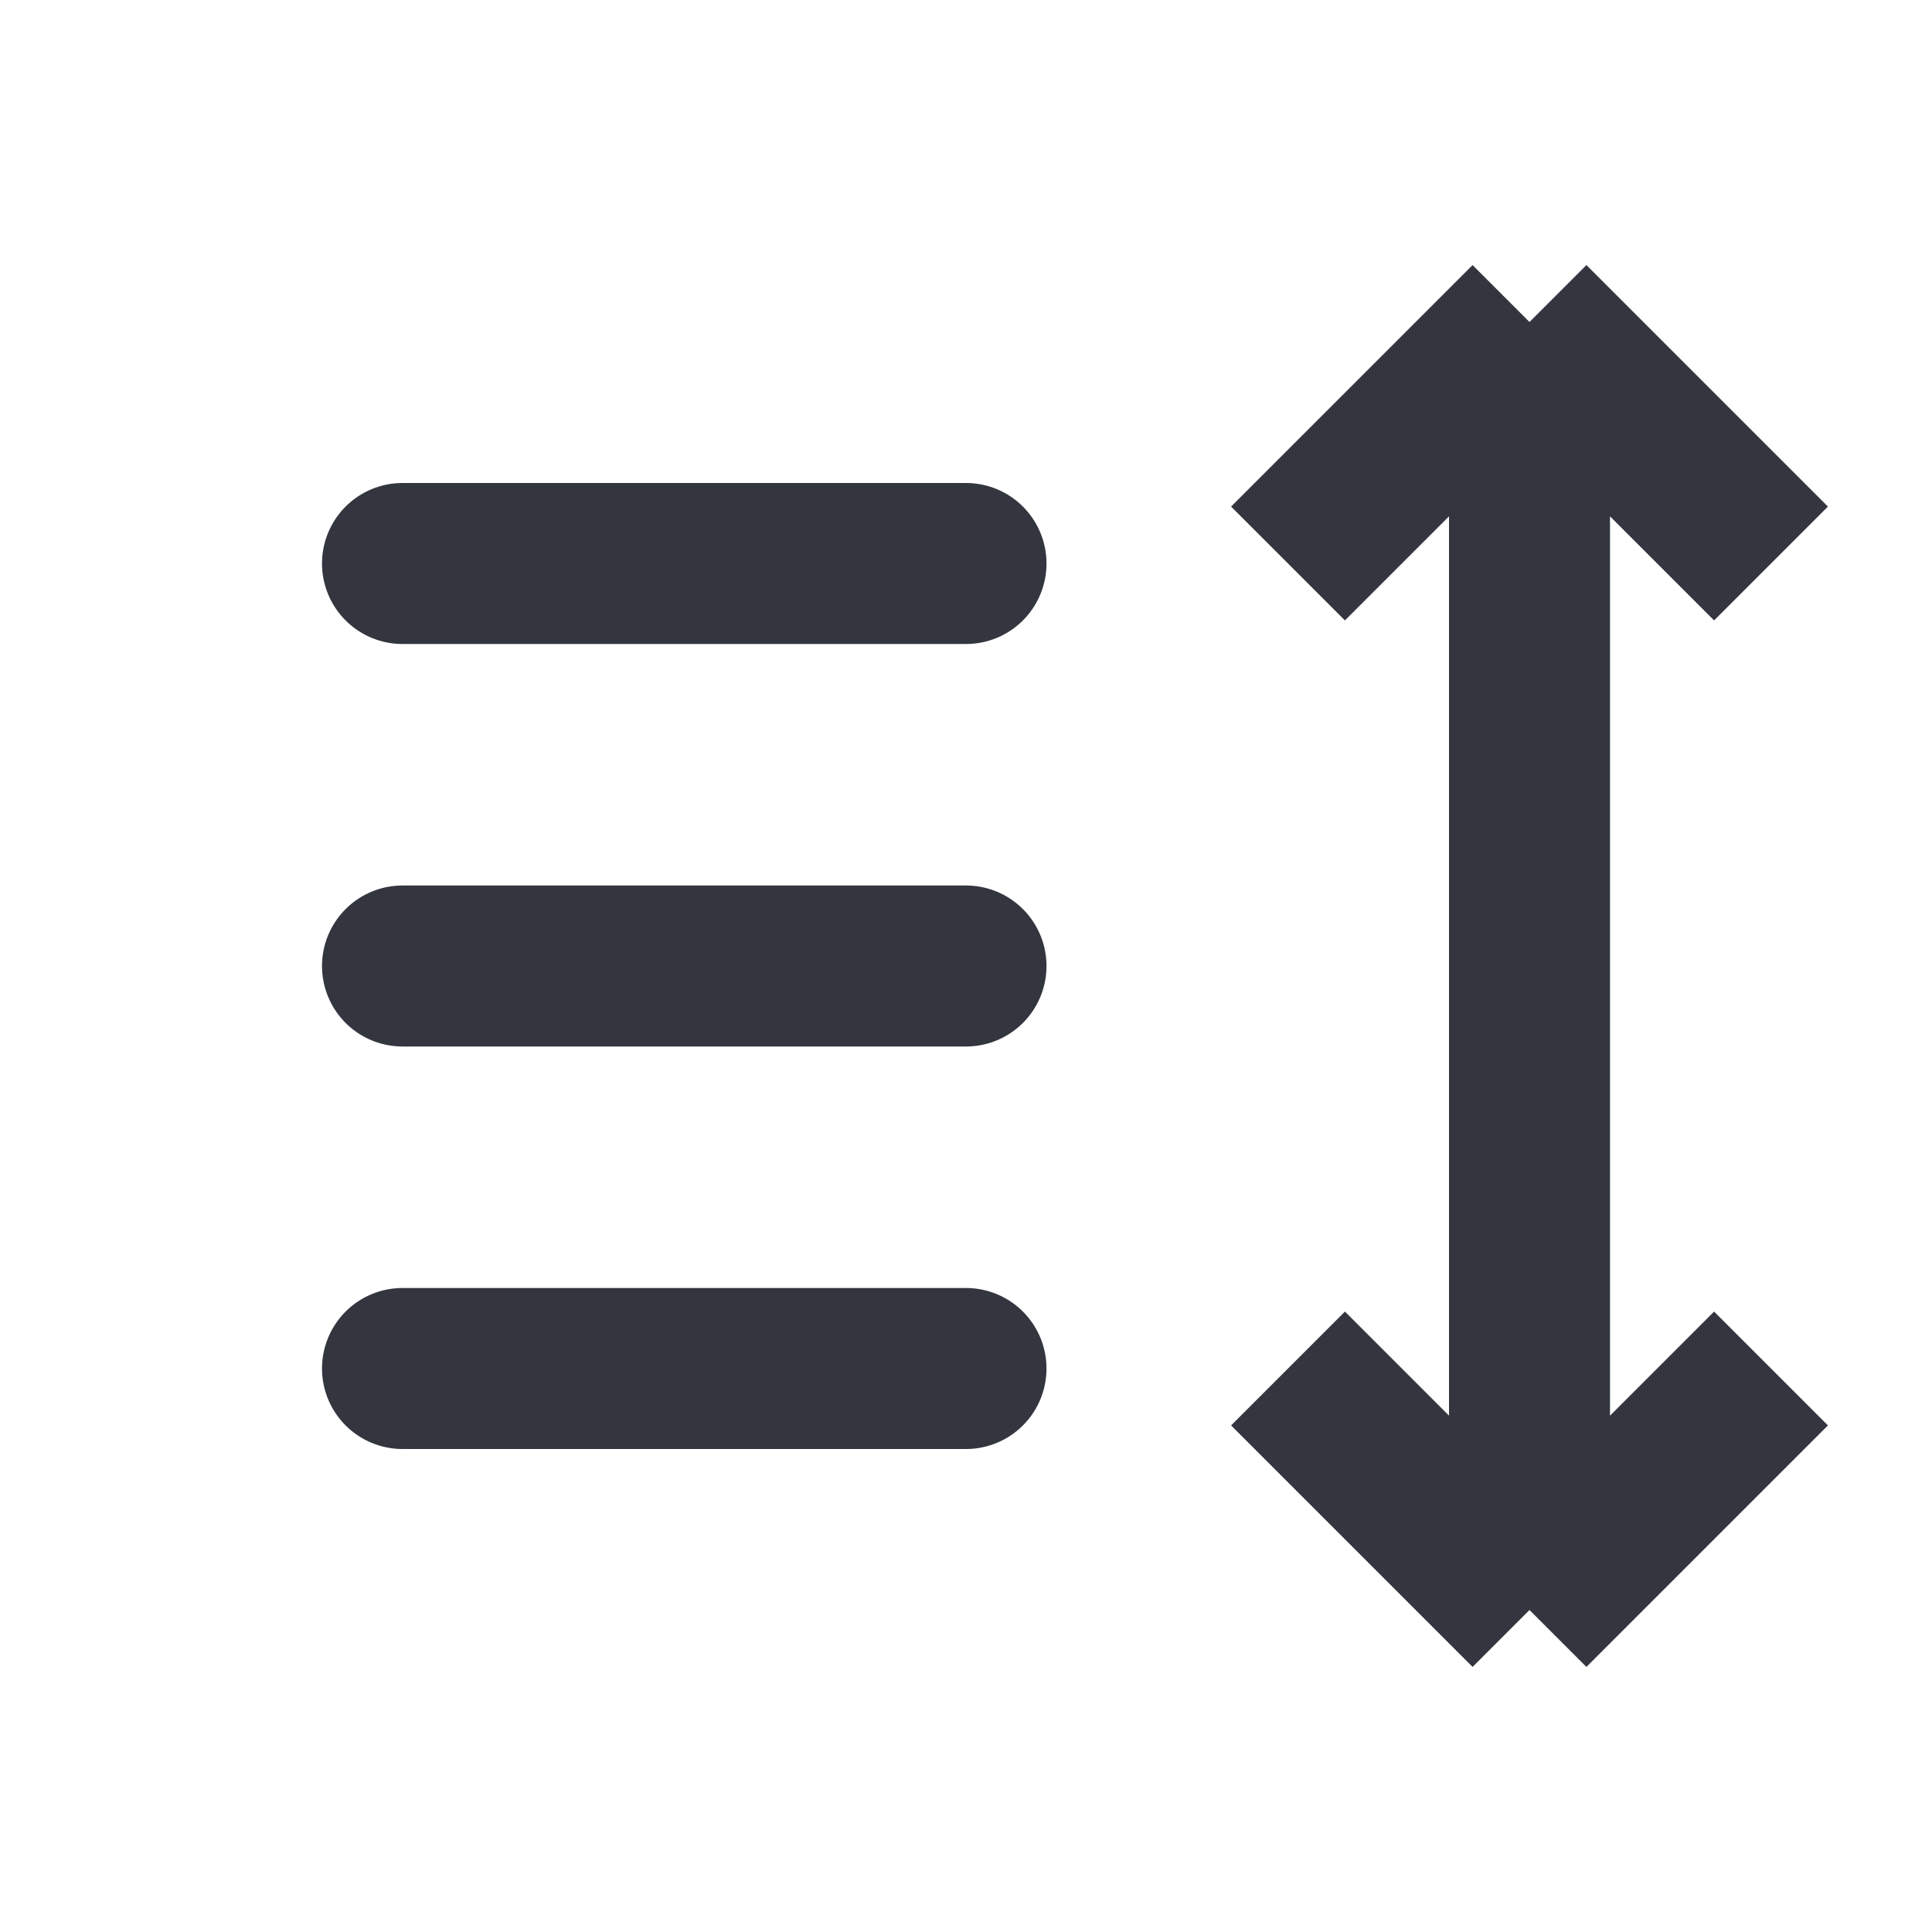
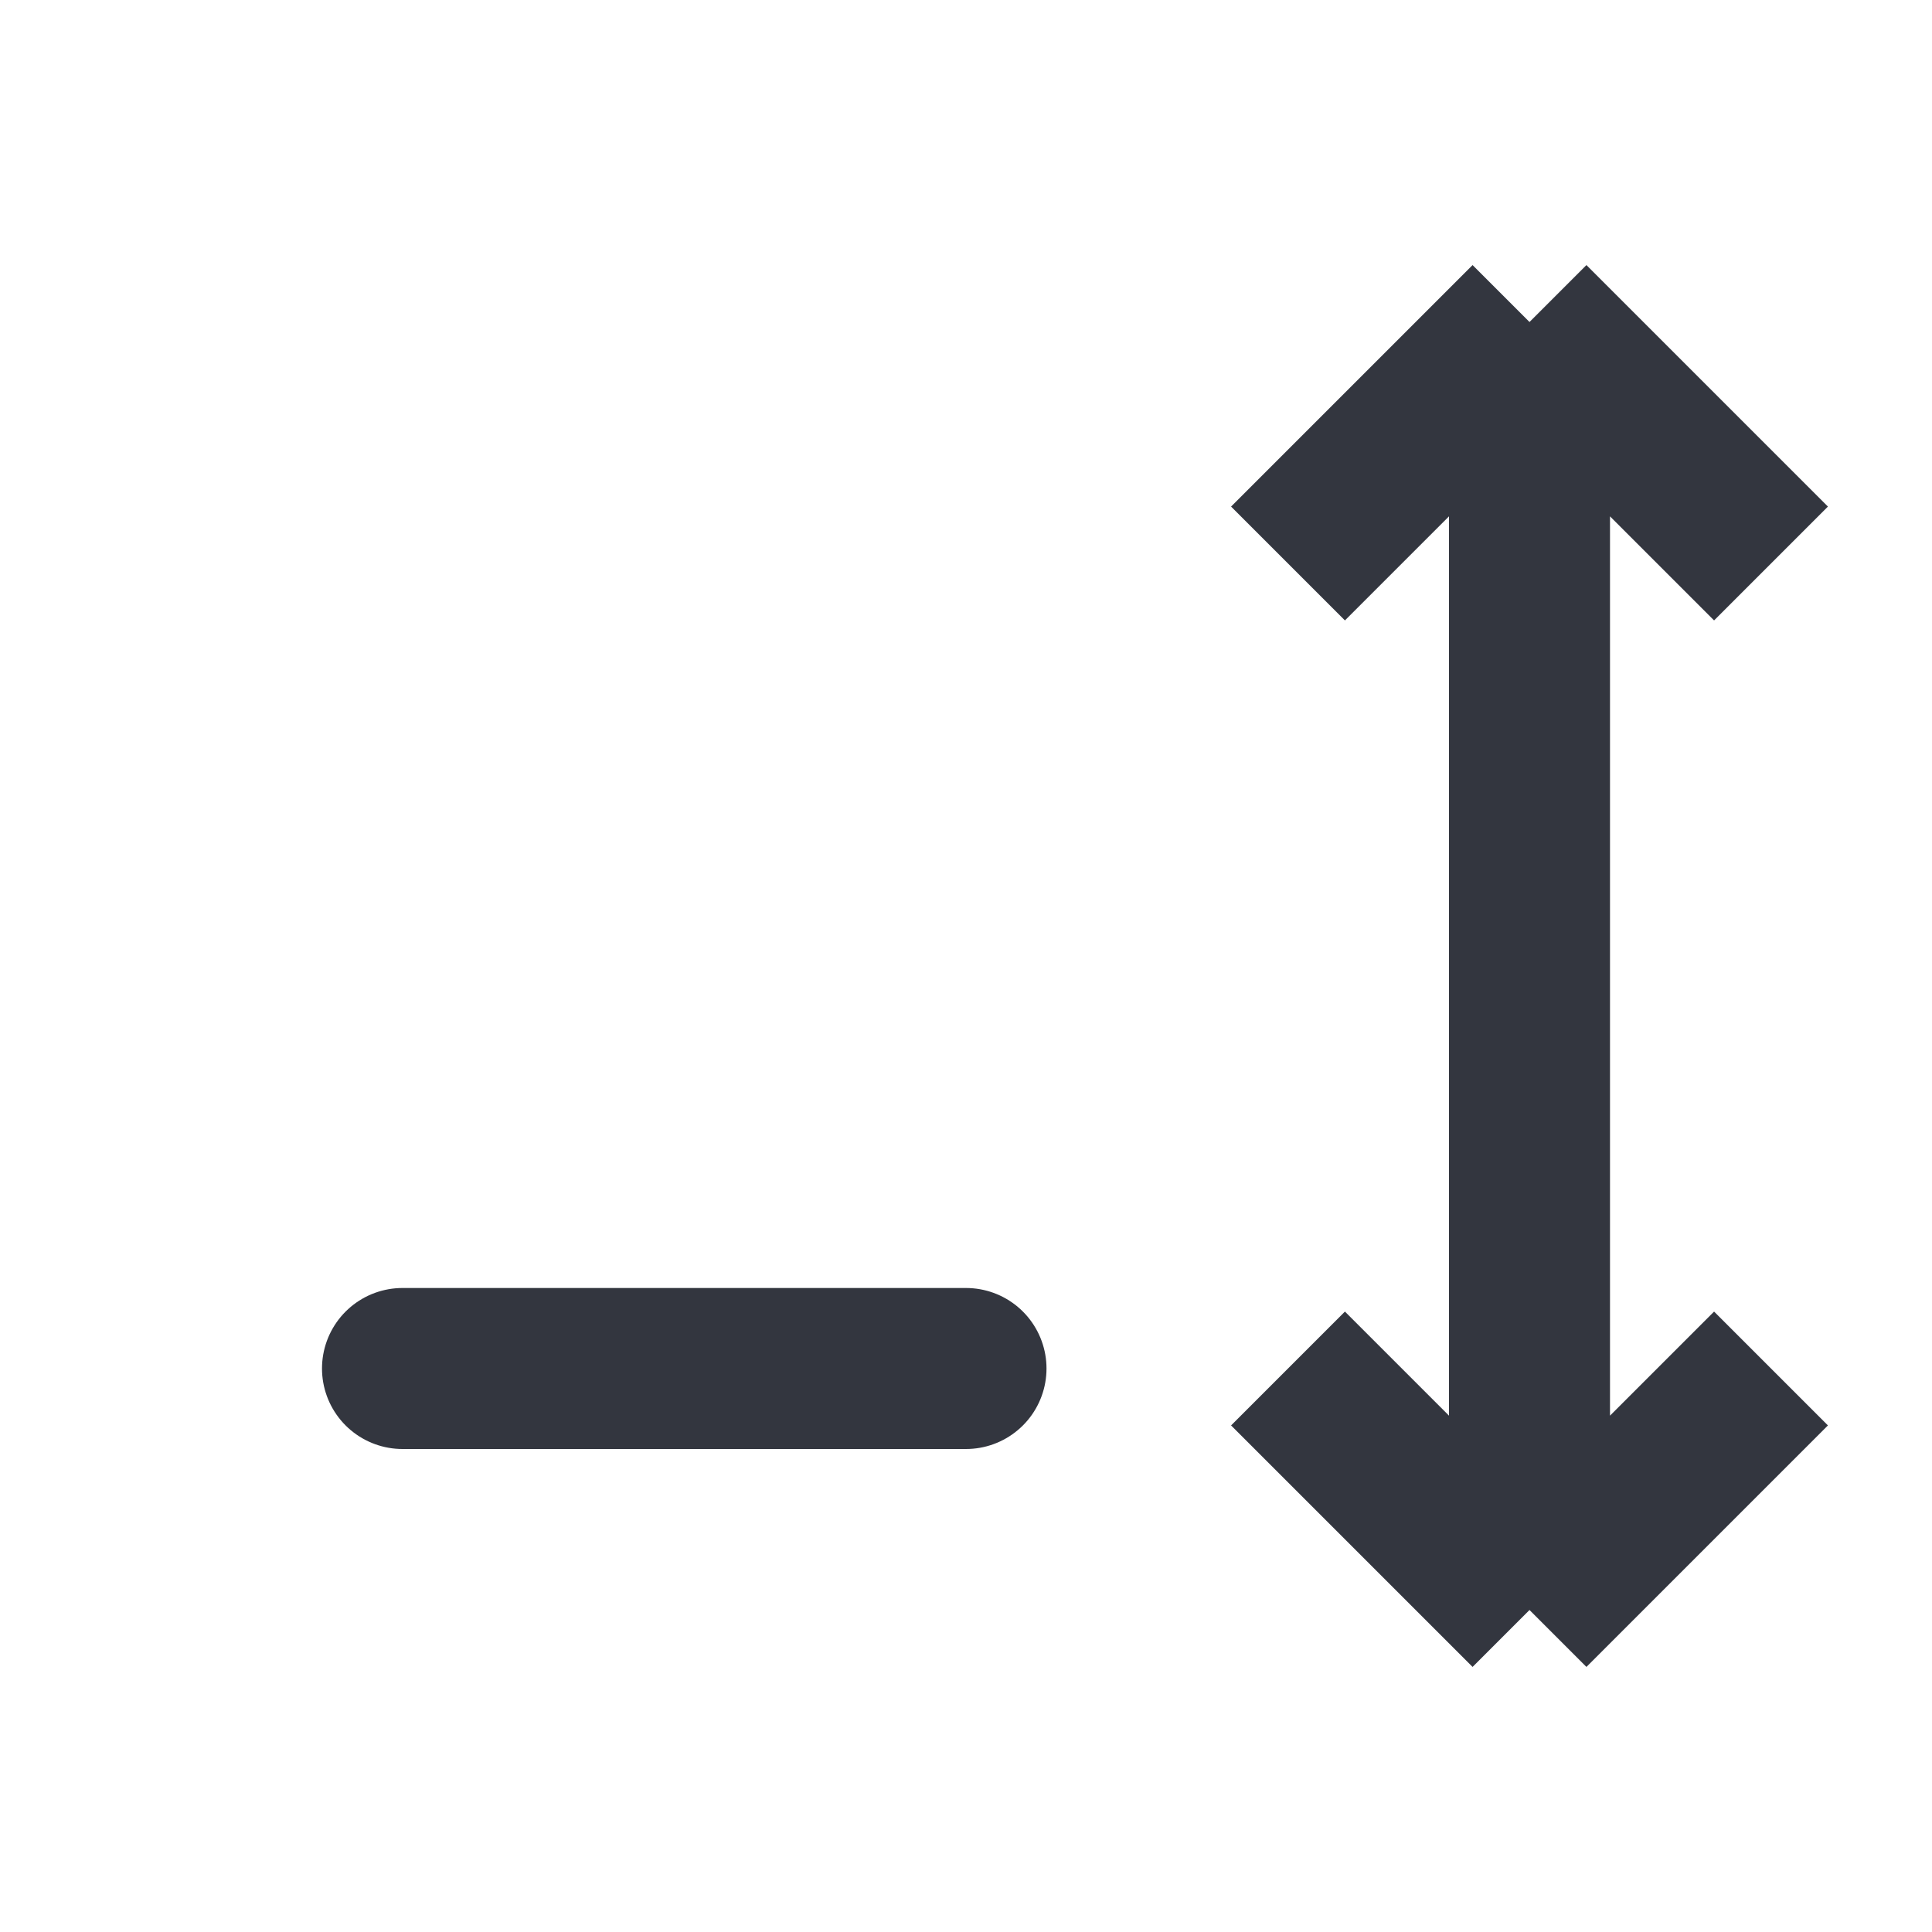
<svg xmlns="http://www.w3.org/2000/svg" width="800px" height="800px" viewBox="0 0 24 24" fill="none">
-   <path d="M5 7H12" stroke="#33363F" stroke-width="2" stroke-linecap="round" />
-   <path d="M5 12H12" stroke="#33363F" stroke-width="2" stroke-linecap="round" />
  <path d="M5 17H12" stroke="#33363F" stroke-width="2" stroke-linecap="round" />
  <path d="M19 20L22 17M19 20L16 17M19 20L19 4M19 4L16 7M19 4L22 7" stroke="#33363F" stroke-width="2" />
</svg>